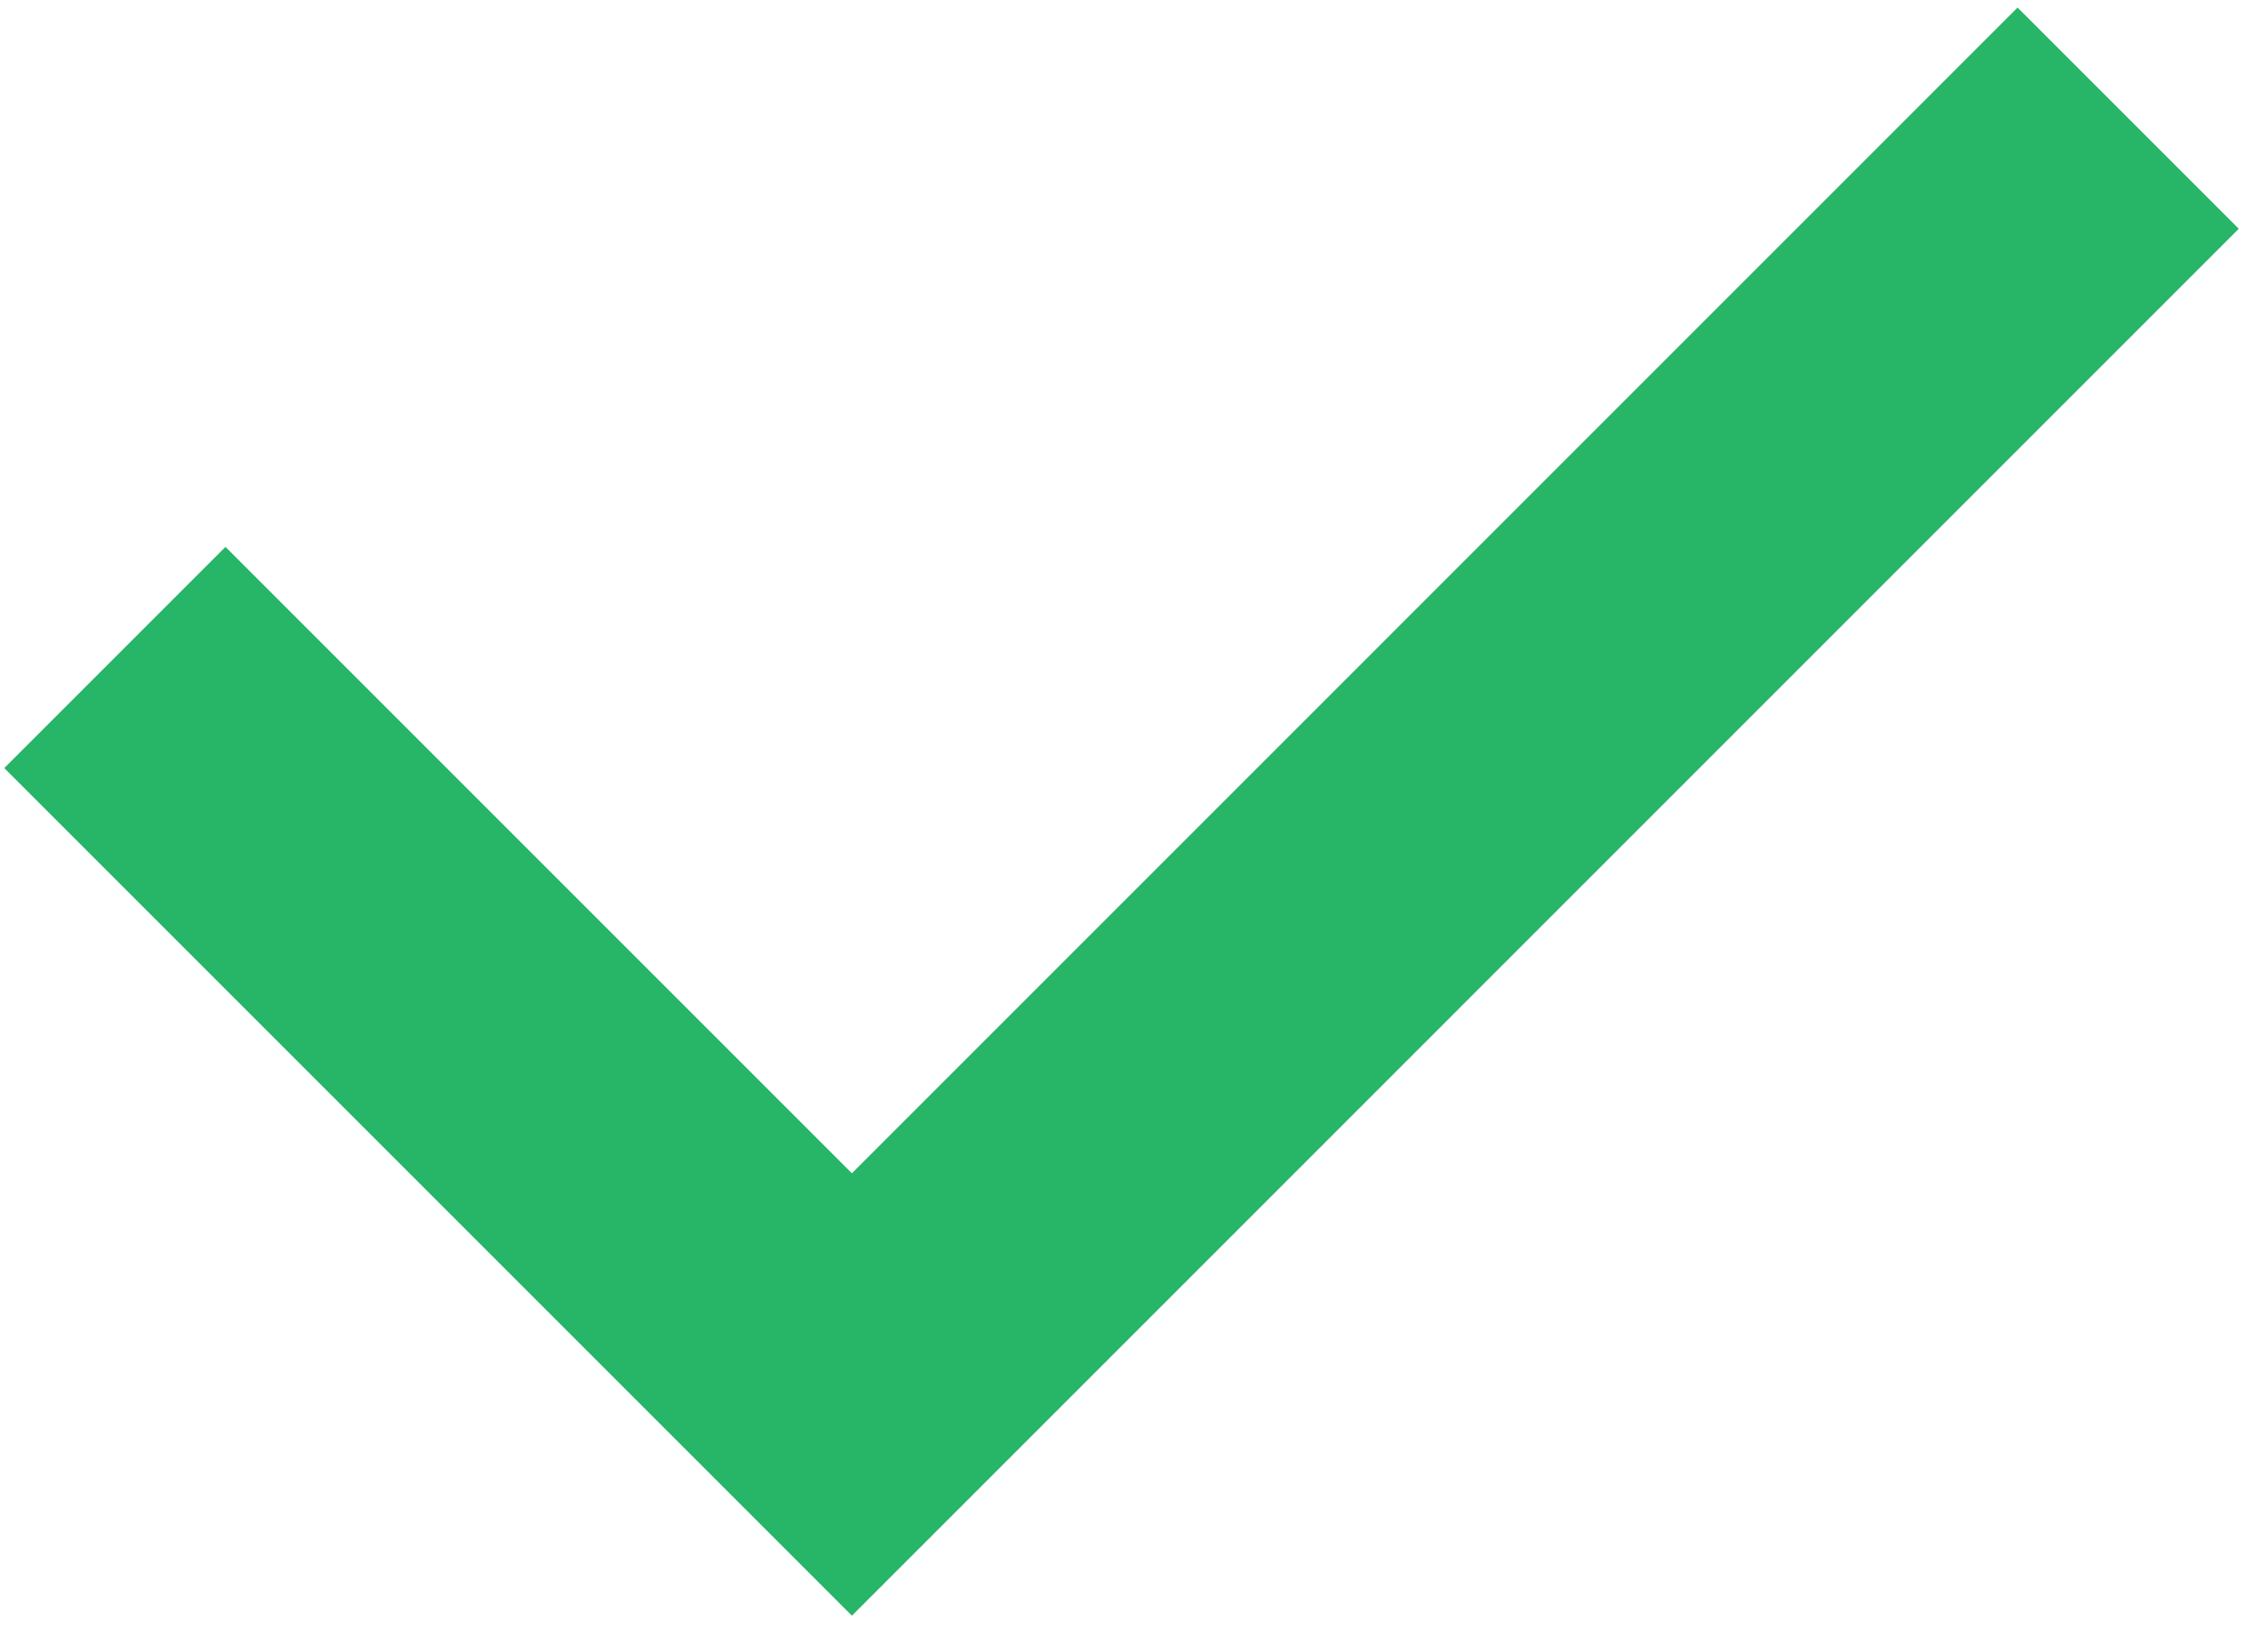
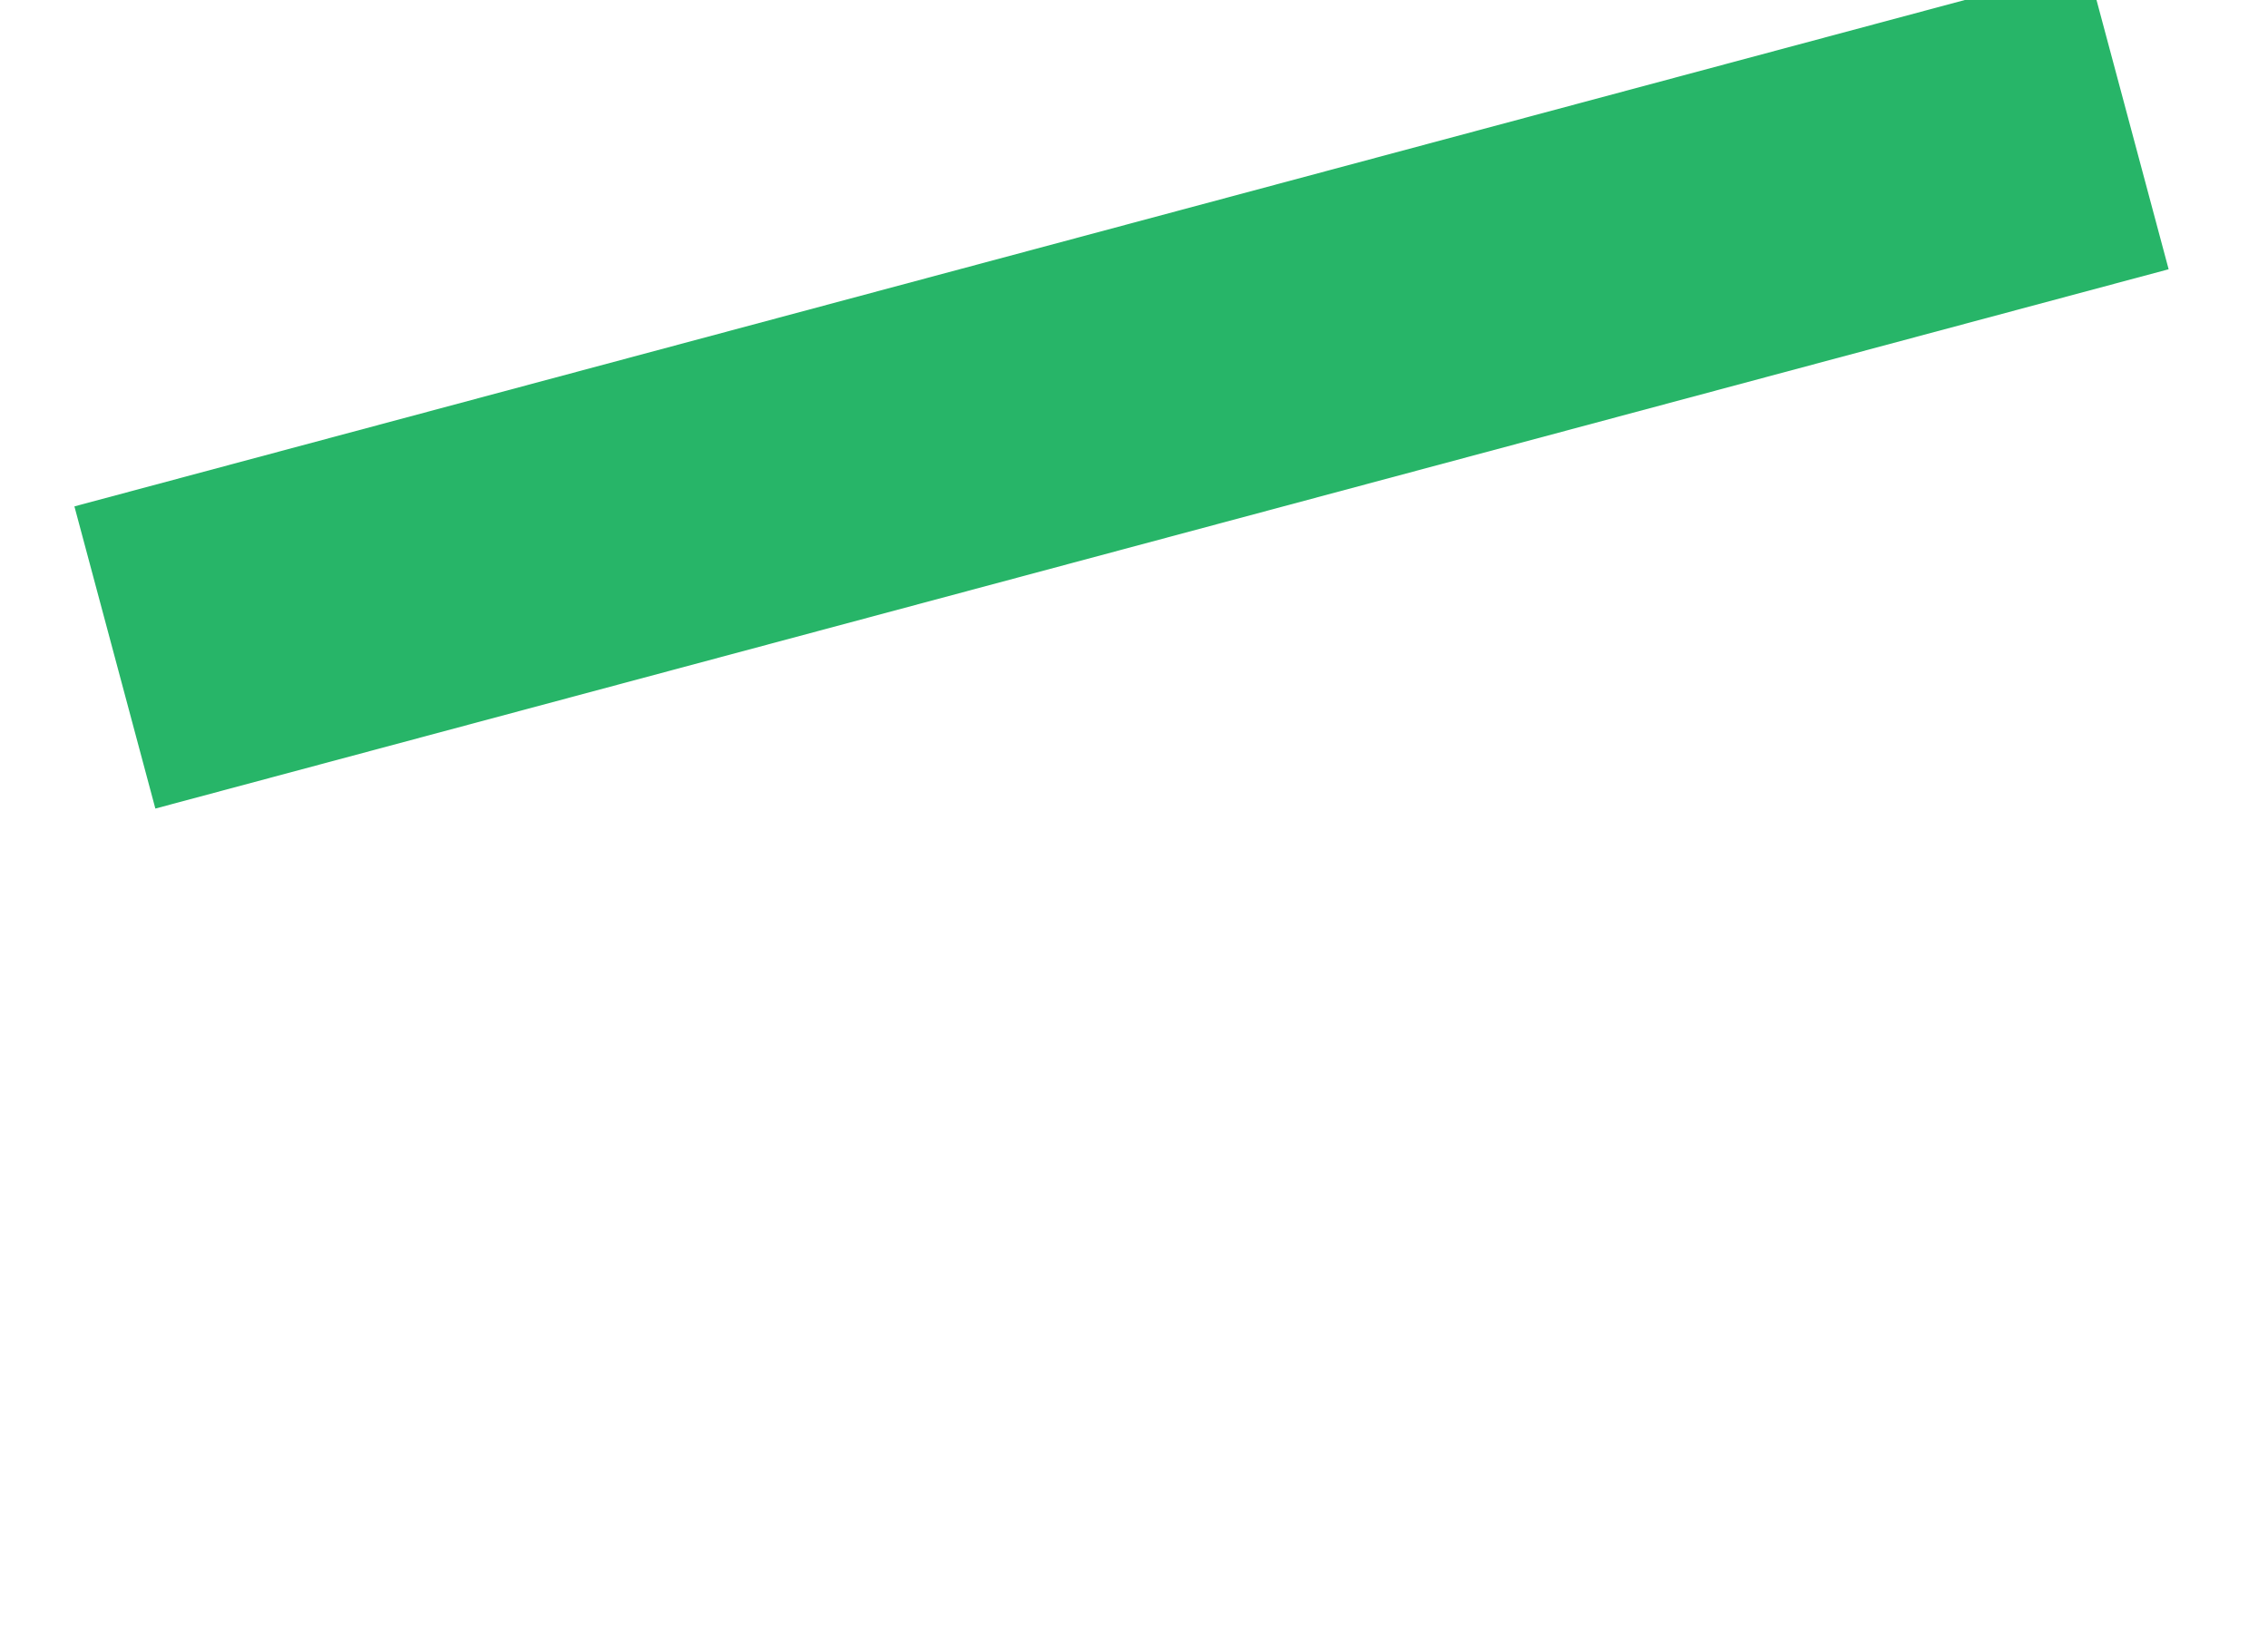
<svg xmlns="http://www.w3.org/2000/svg" width="29" height="21" viewBox="0 0 29 21" fill="none">
-   <path d="M1.469 8.407L10.893 17.831L27.212 1.511" stroke="#27B568" stroke-width="4" />
+   <path d="M1.469 8.407L27.212 1.511" stroke="#27B568" stroke-width="4" />
</svg>